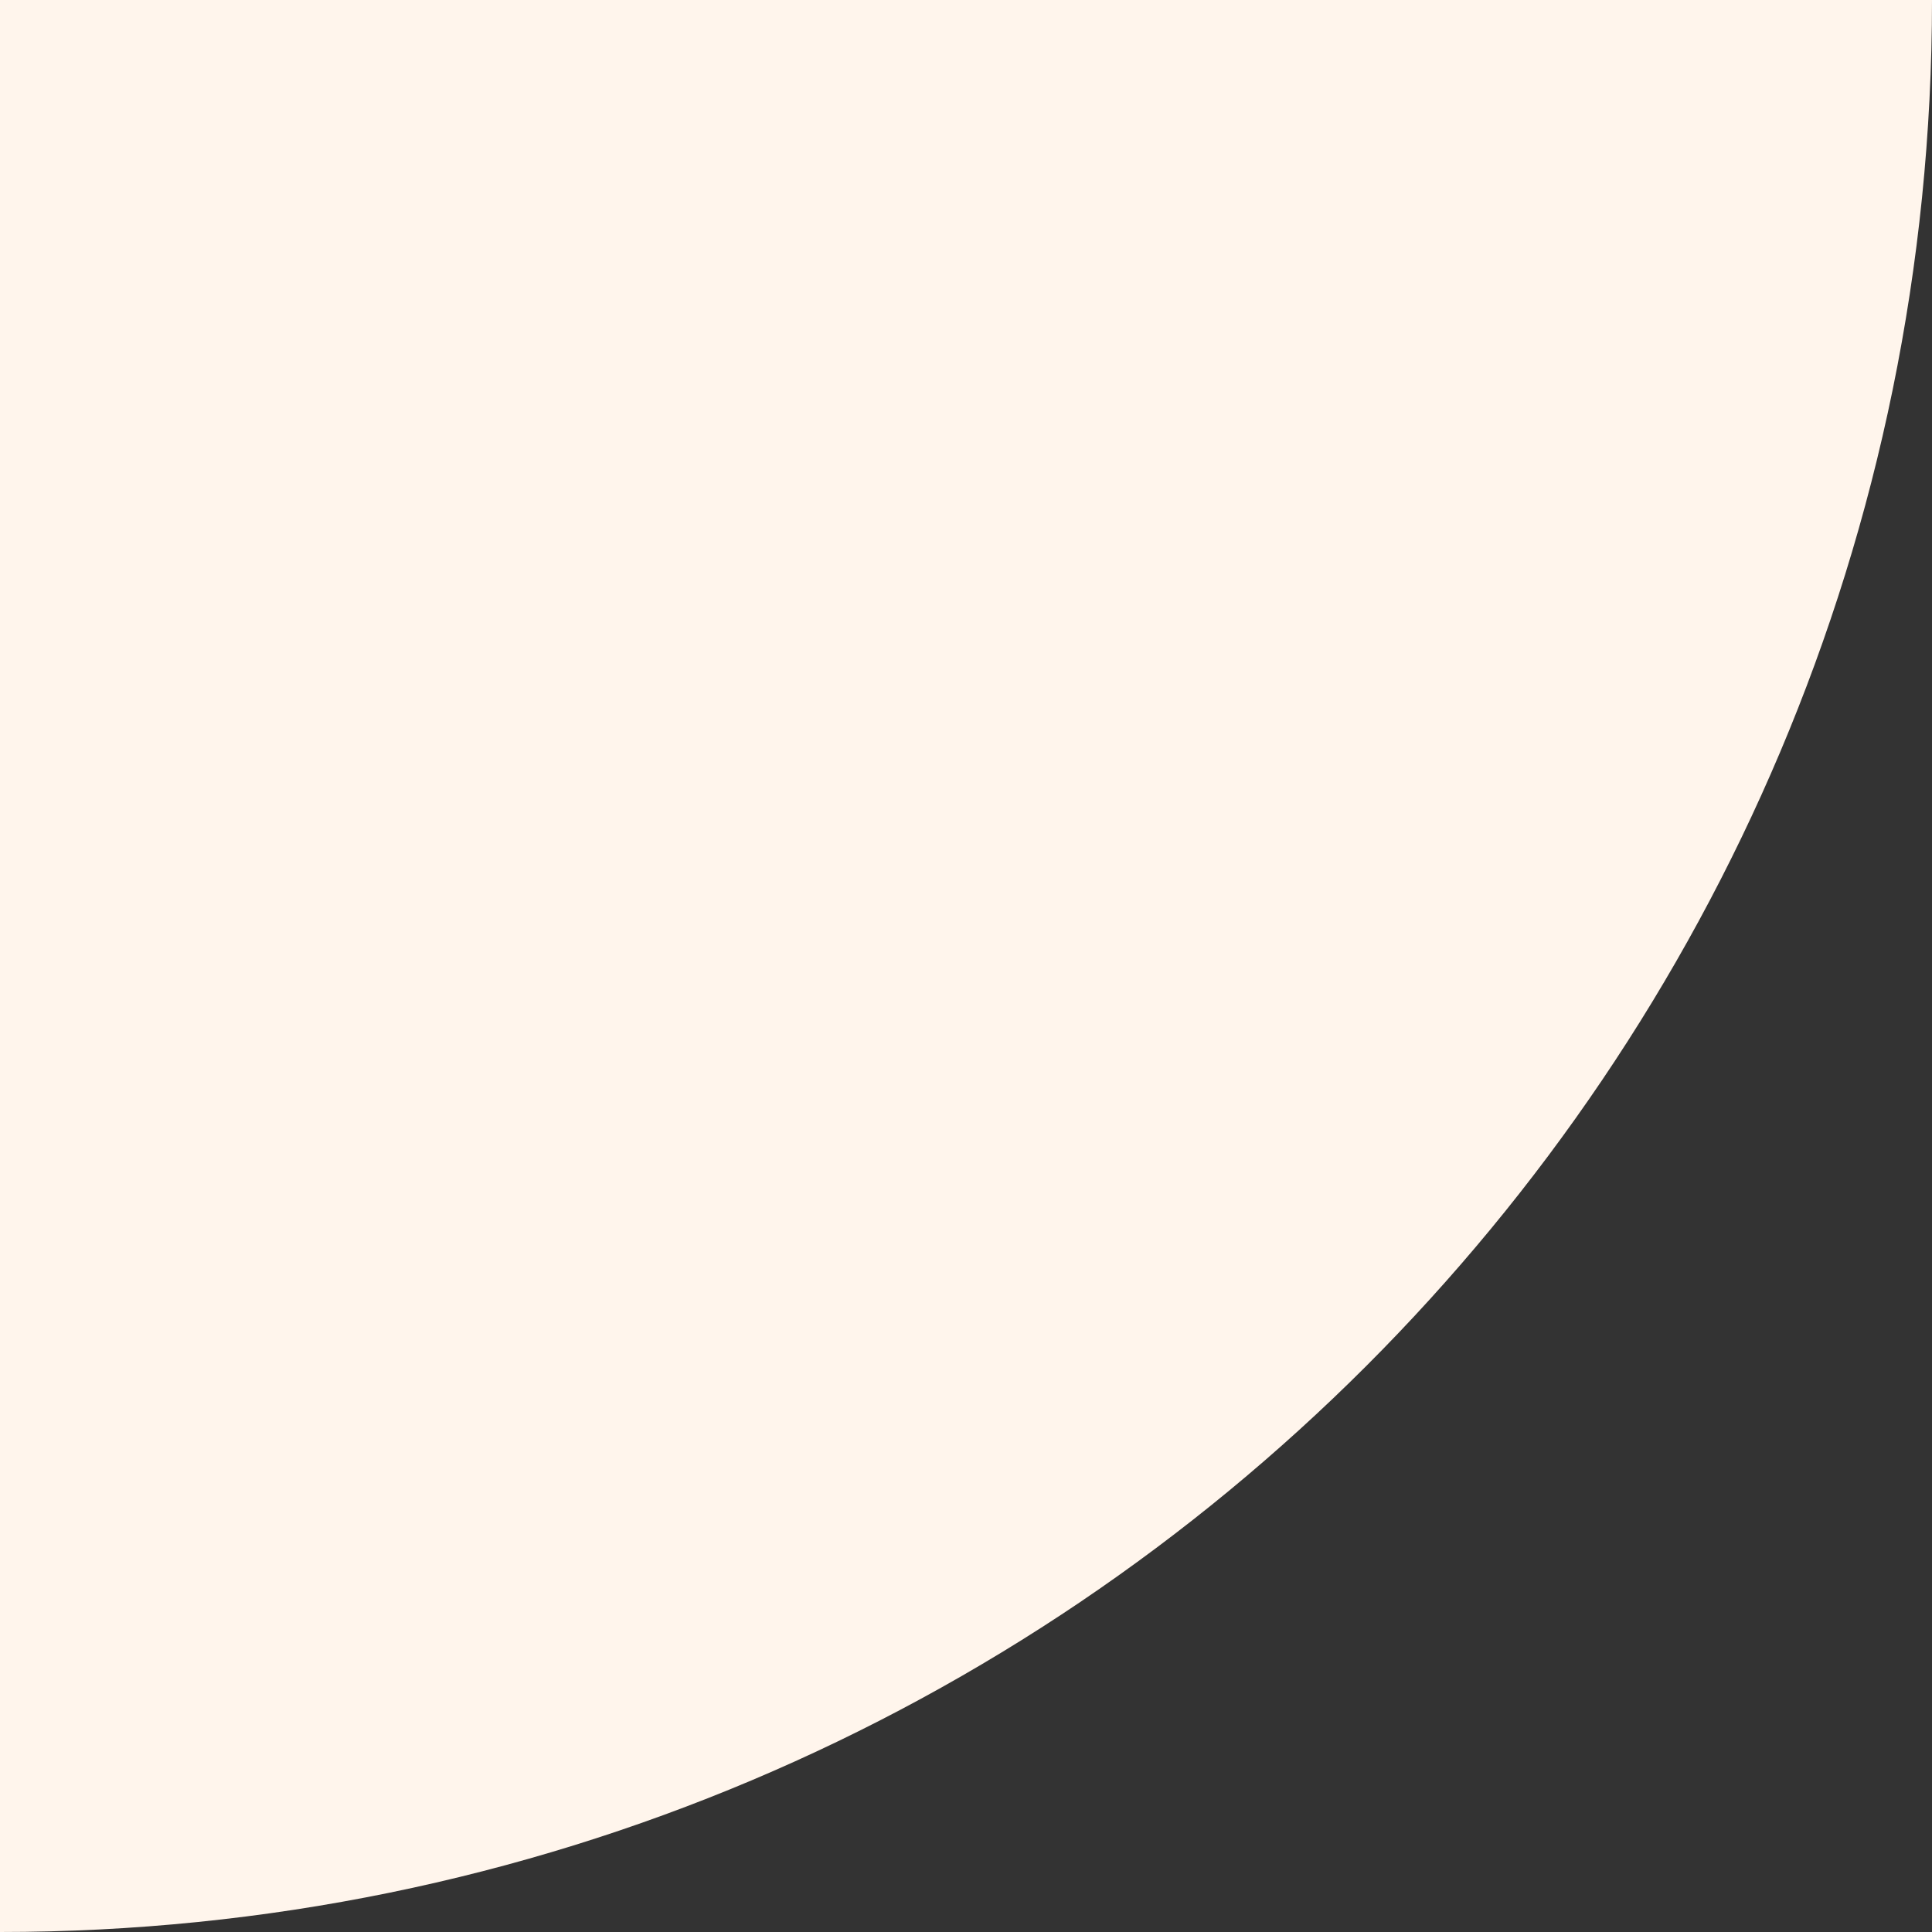
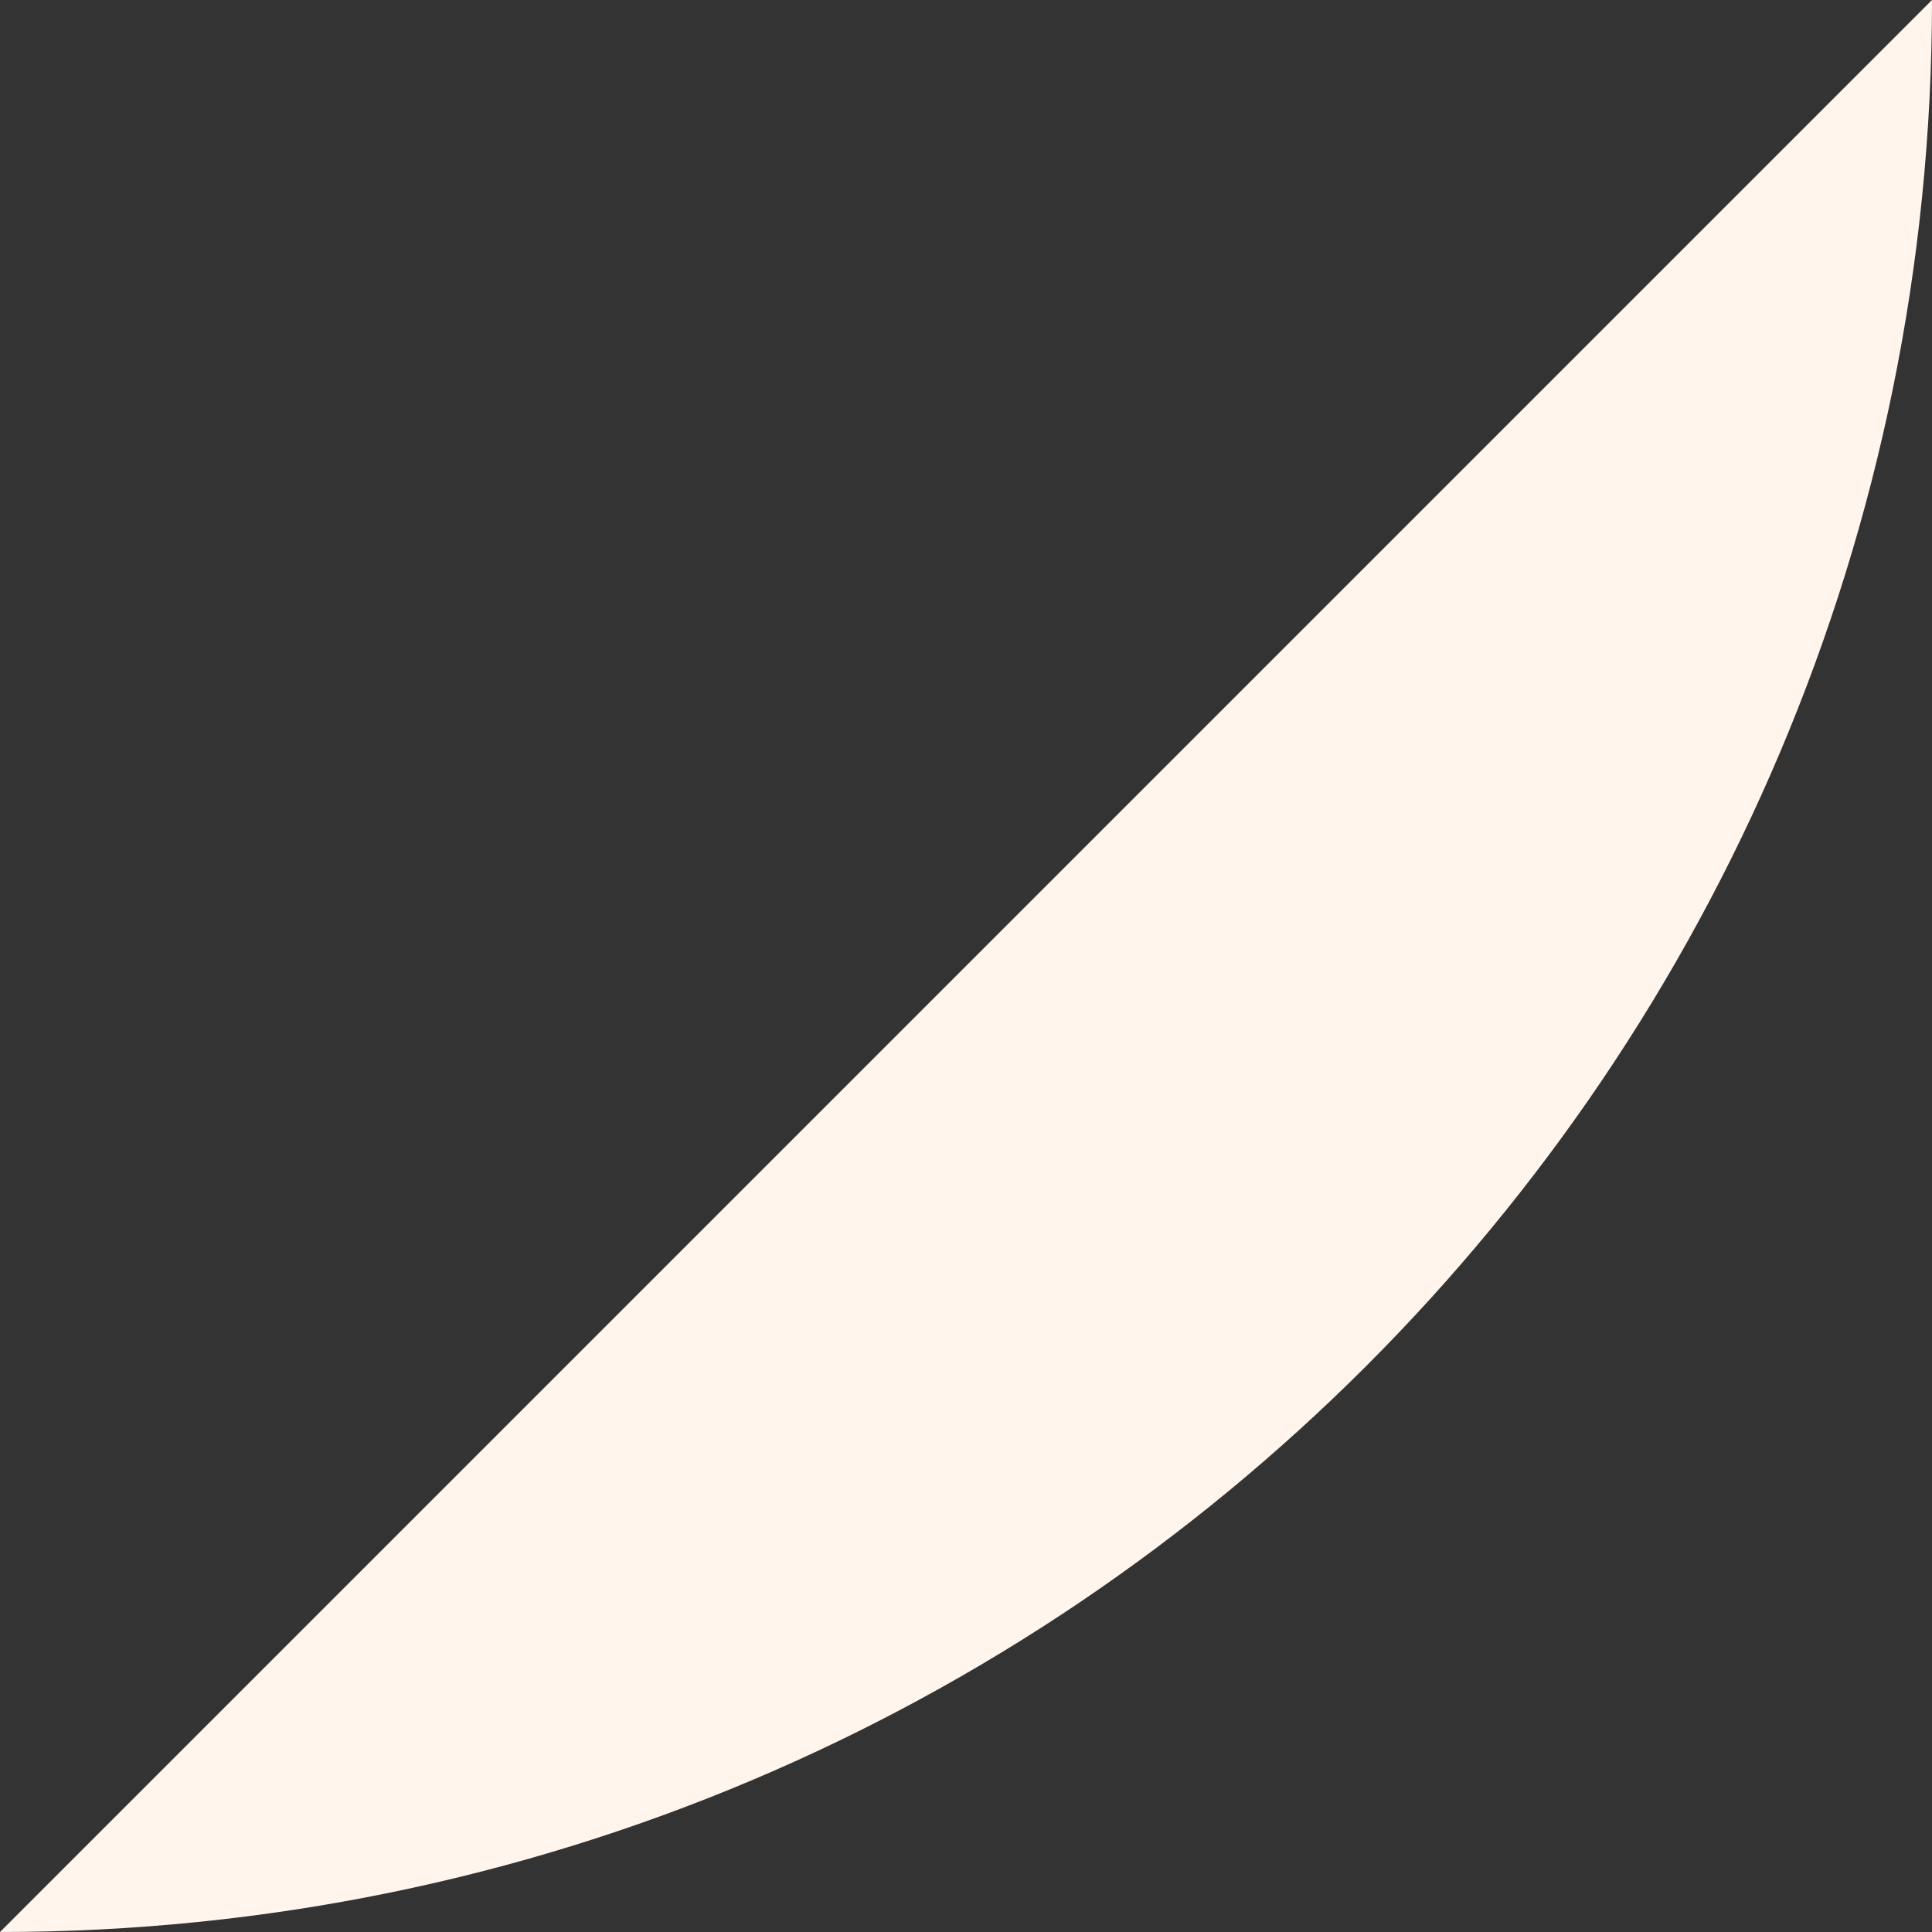
<svg xmlns="http://www.w3.org/2000/svg" width="240" height="240" viewBox="0 0 240 240">
  <rect x="0" y="0" width="240" height="240" fill="#333333" stroke="none" />
-   <path d="M240-240C240-107.452,132.548,0,0,0V-240Z" transform="translate(0 240)" fill="#fff5ec" />
+   <path d="M240-240C240-107.452,132.548,0,0,0Z" transform="translate(0 240)" fill="#fff5ec" />
</svg>